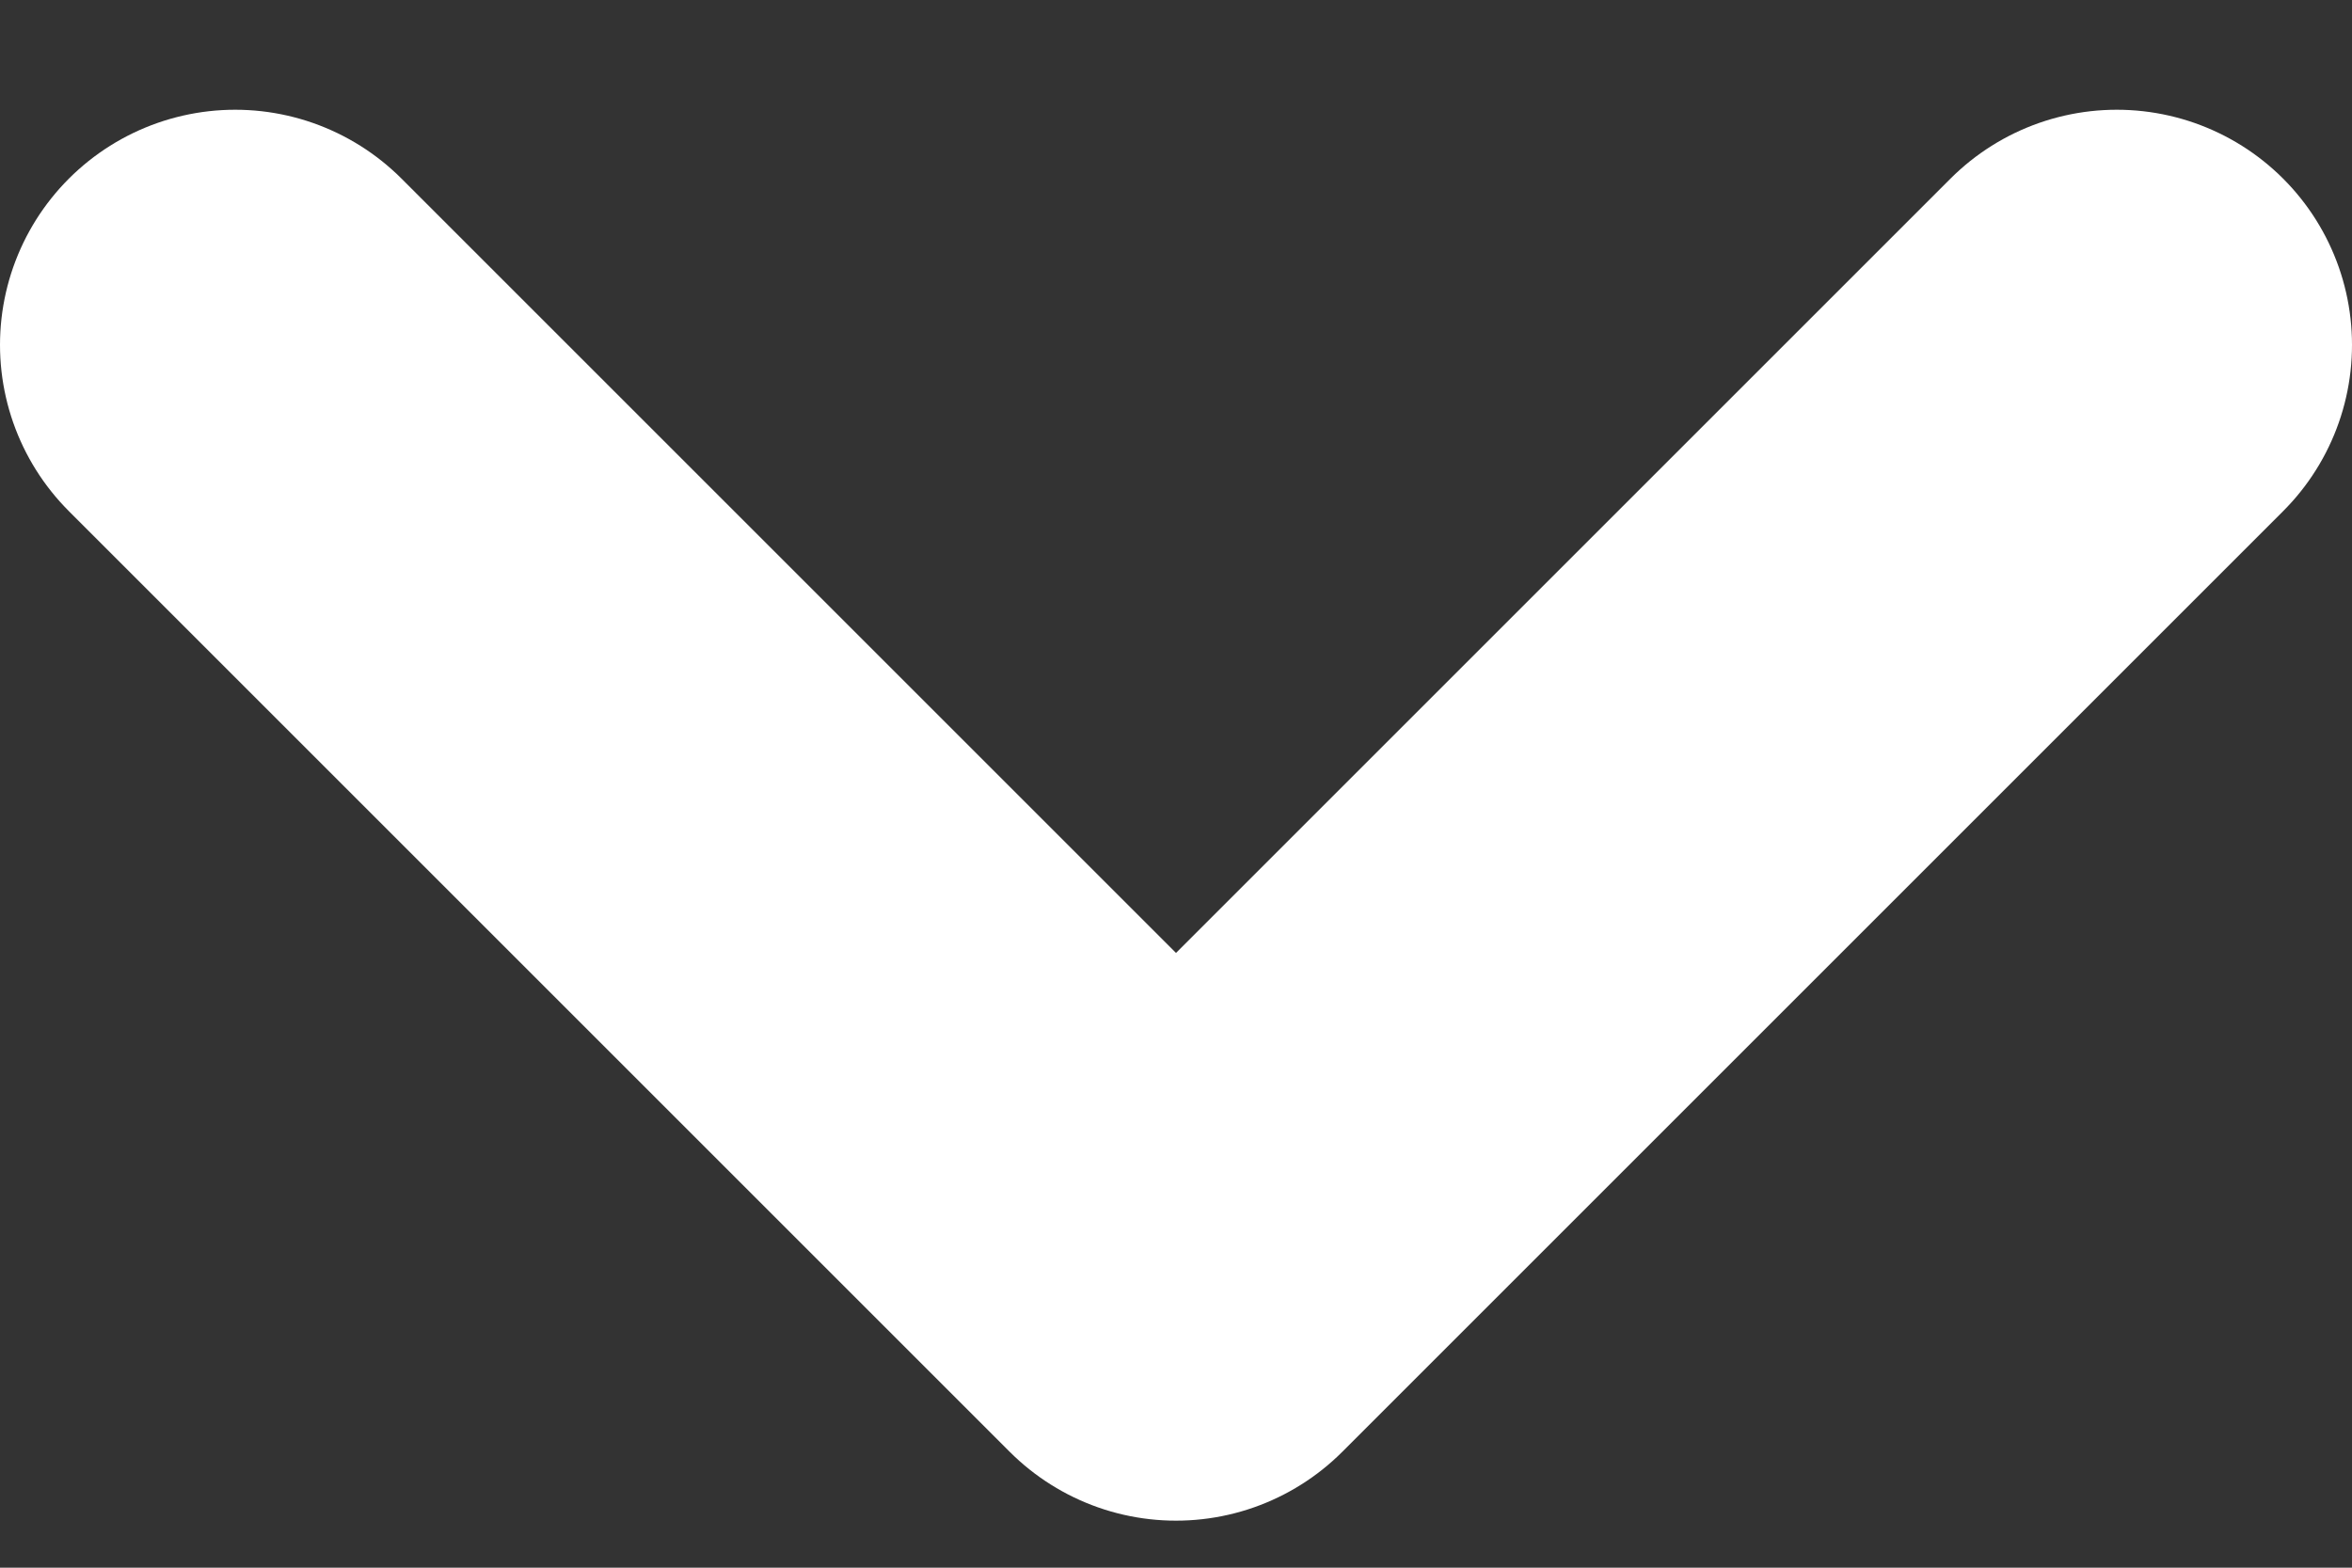
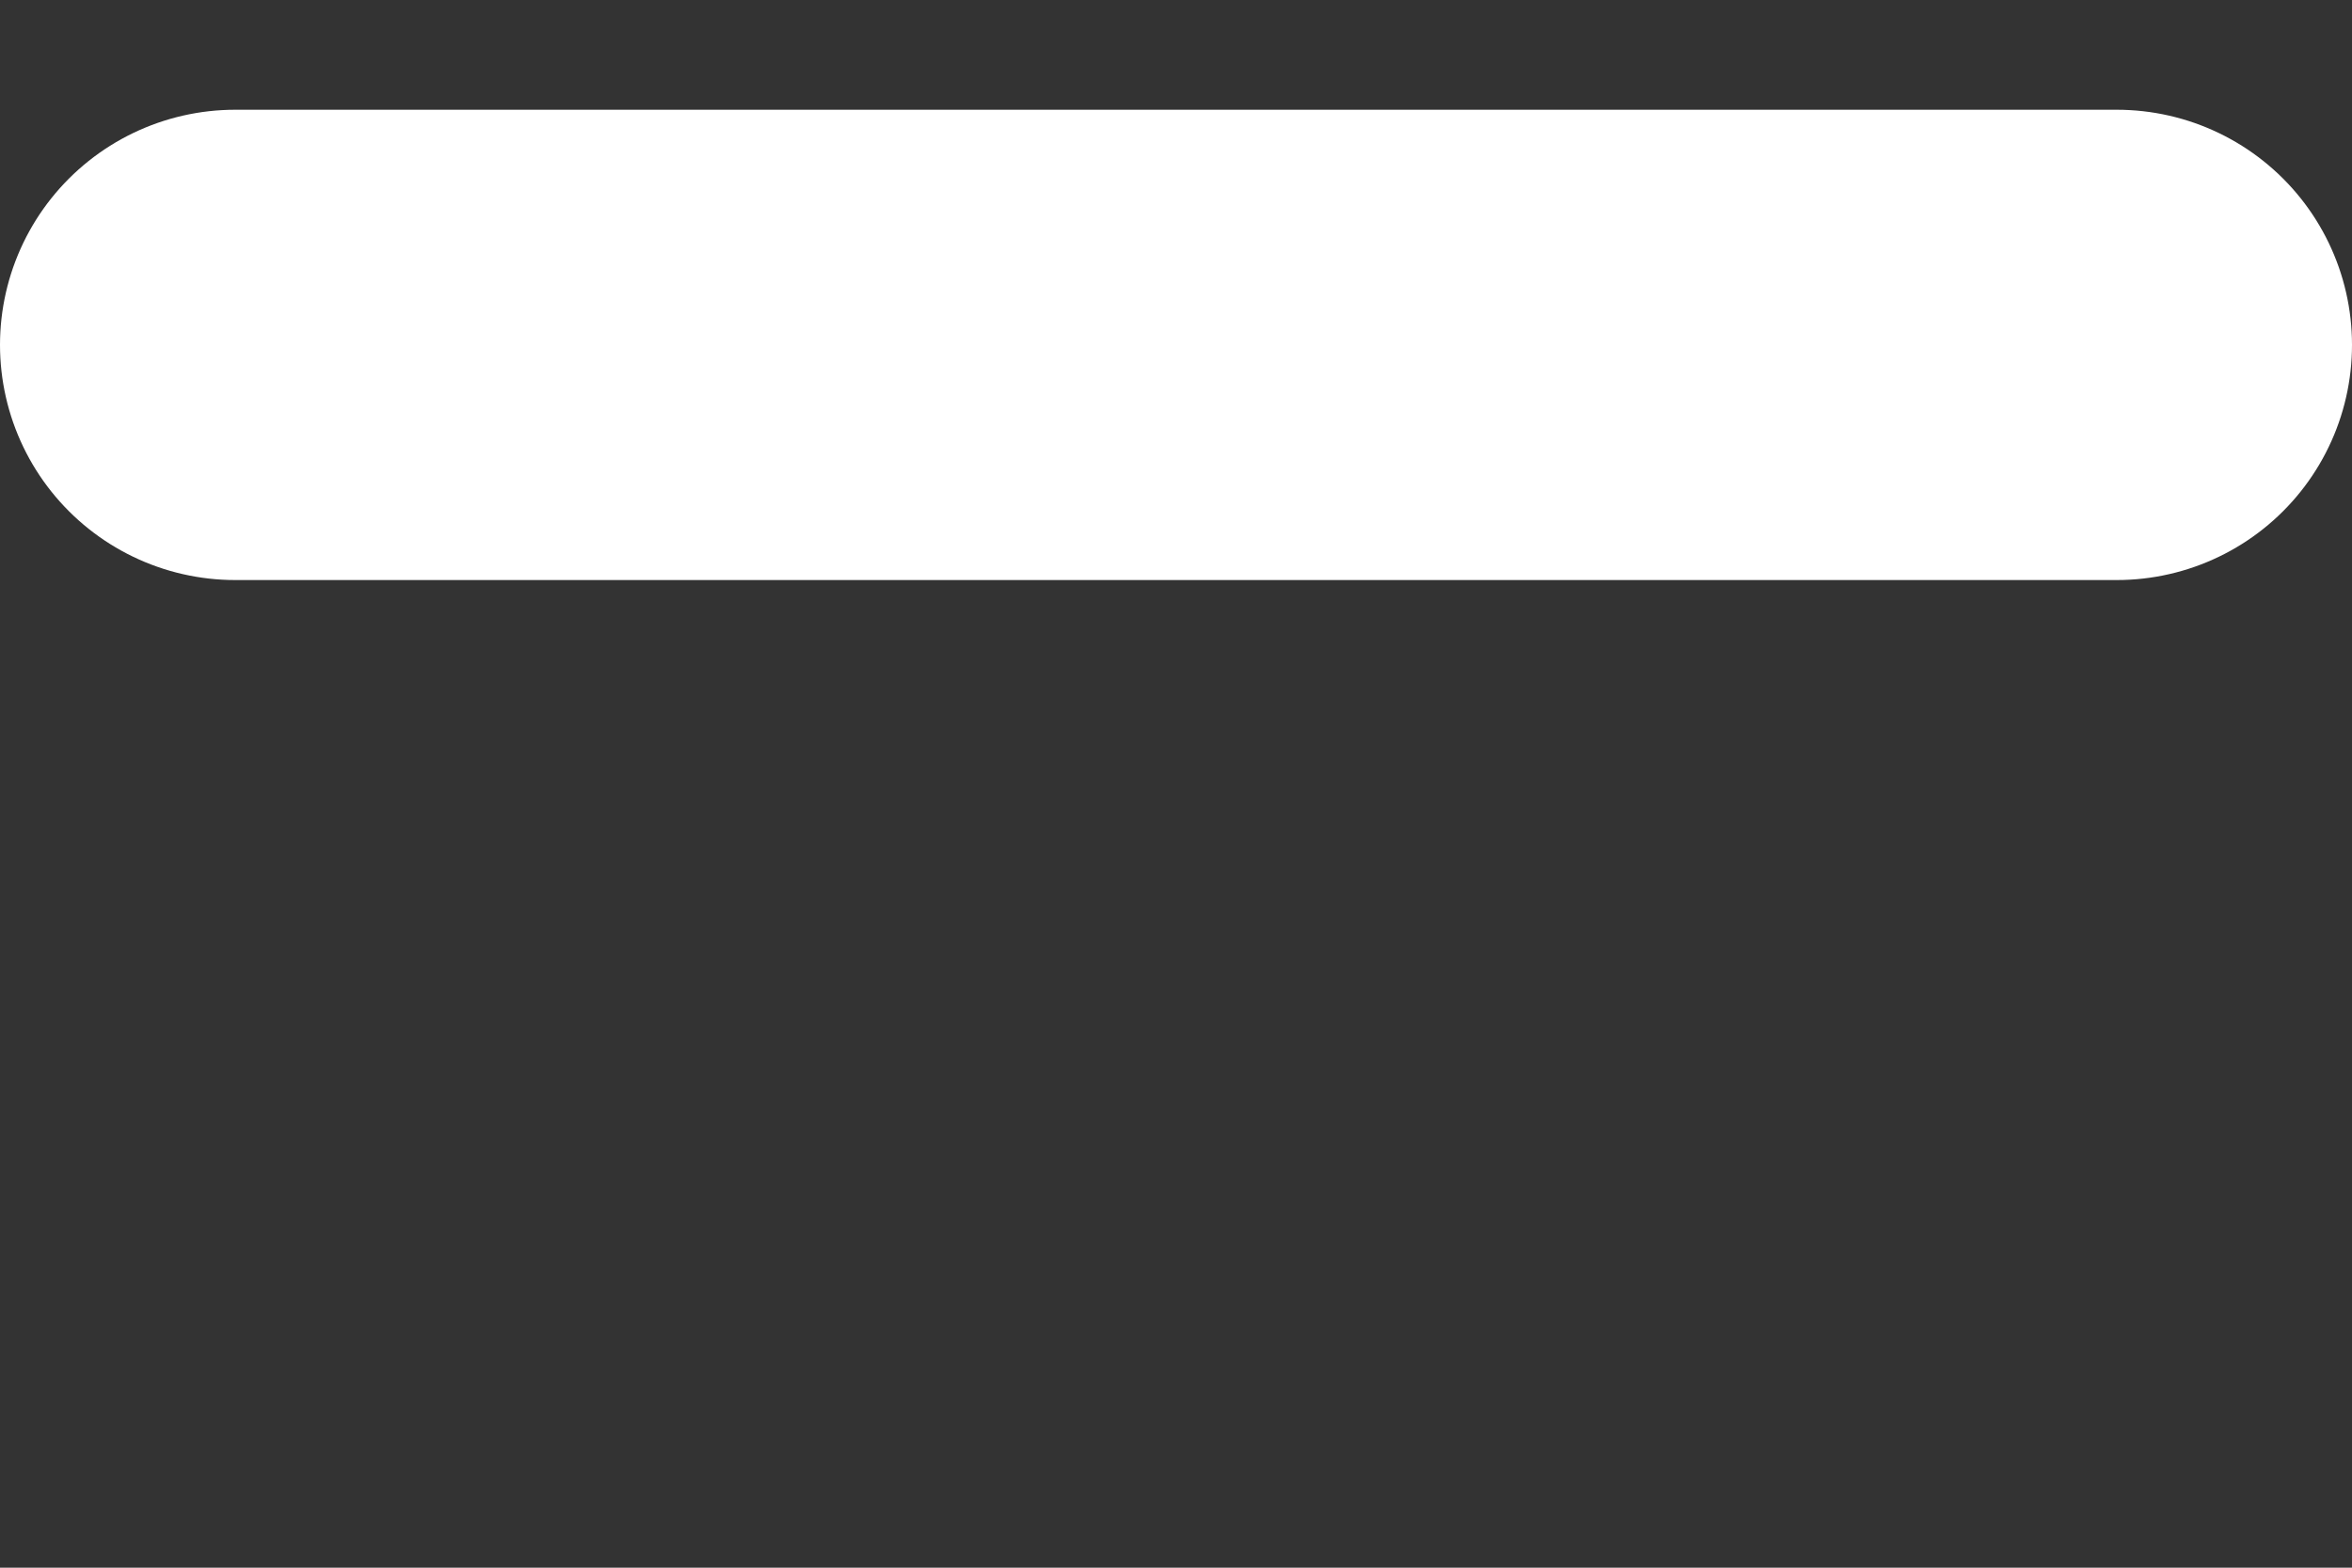
<svg xmlns="http://www.w3.org/2000/svg" width="15" height="10" viewBox="0 0 15 10" fill="none">
  <rect x="0" y="0" width="15" height="10" fill="#333333" stroke="none" />
-   <path d="M1.5 2.2L7.5 8.2L13.5 2.2" stroke="white" stroke-width="3" stroke-linecap="round" stroke-linejoin="round" />
+   <path d="M1.5 2.2L13.5 2.2" stroke="white" stroke-width="3" stroke-linecap="round" stroke-linejoin="round" />
</svg>